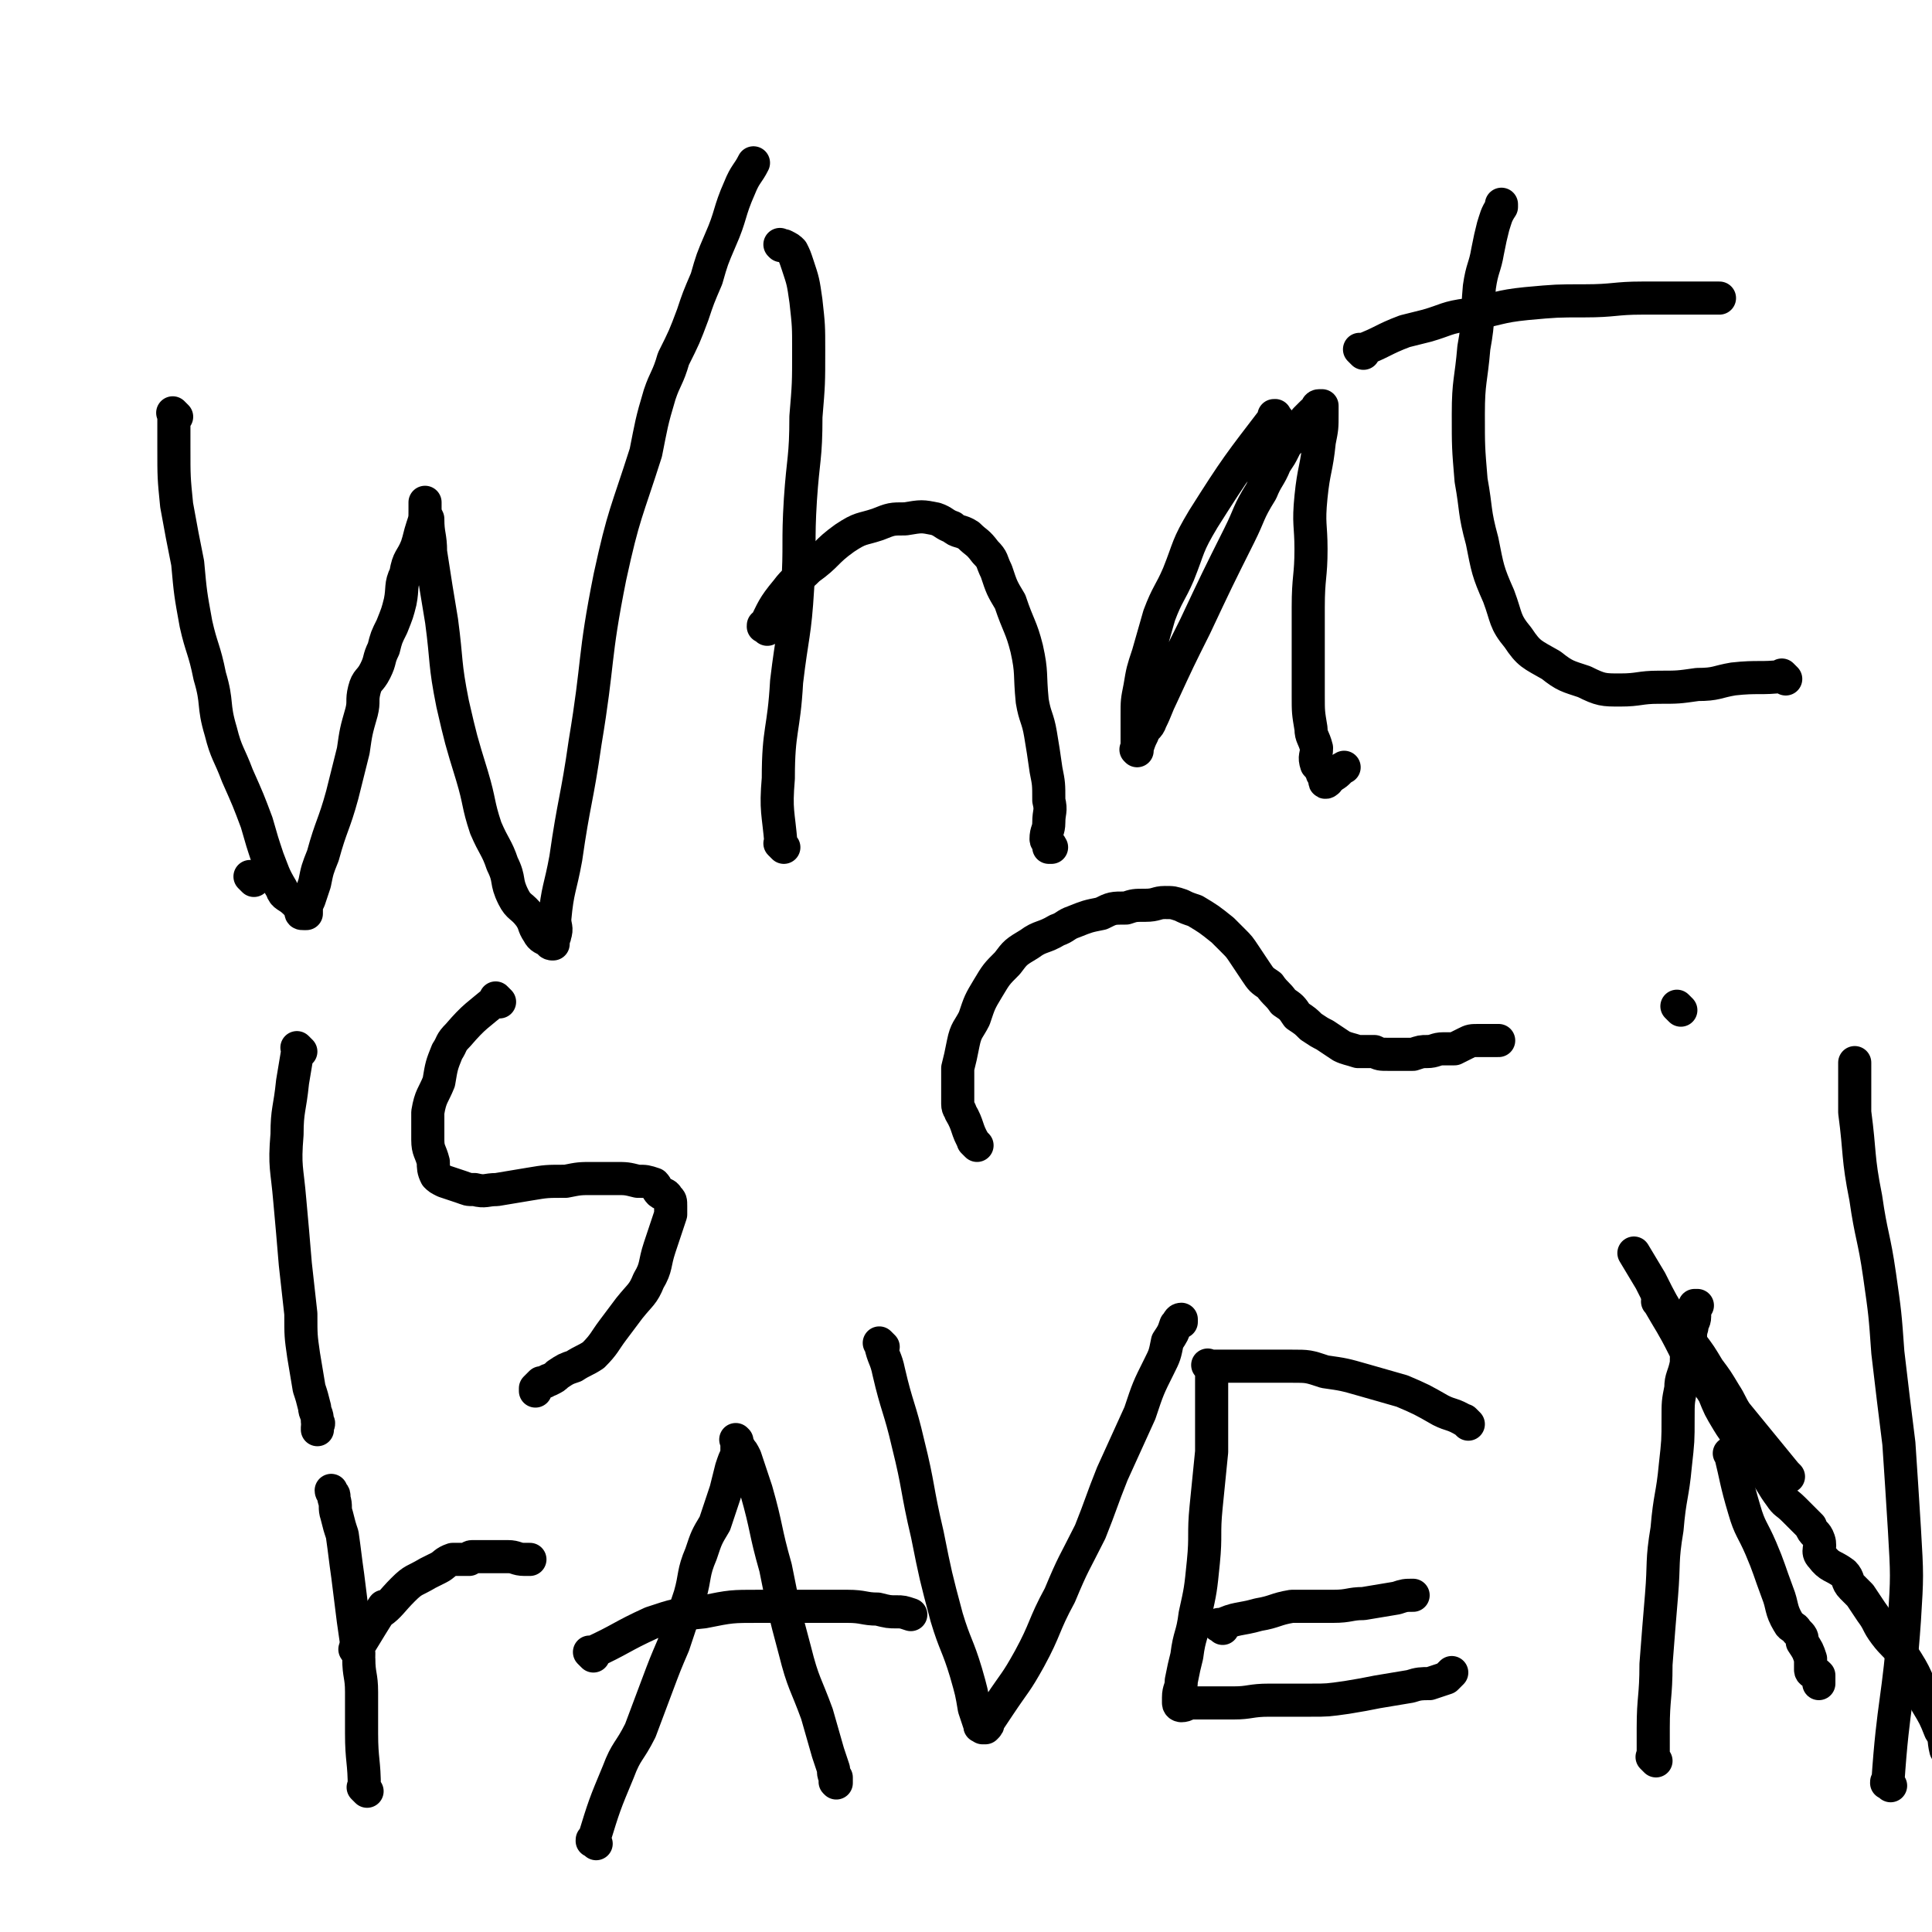
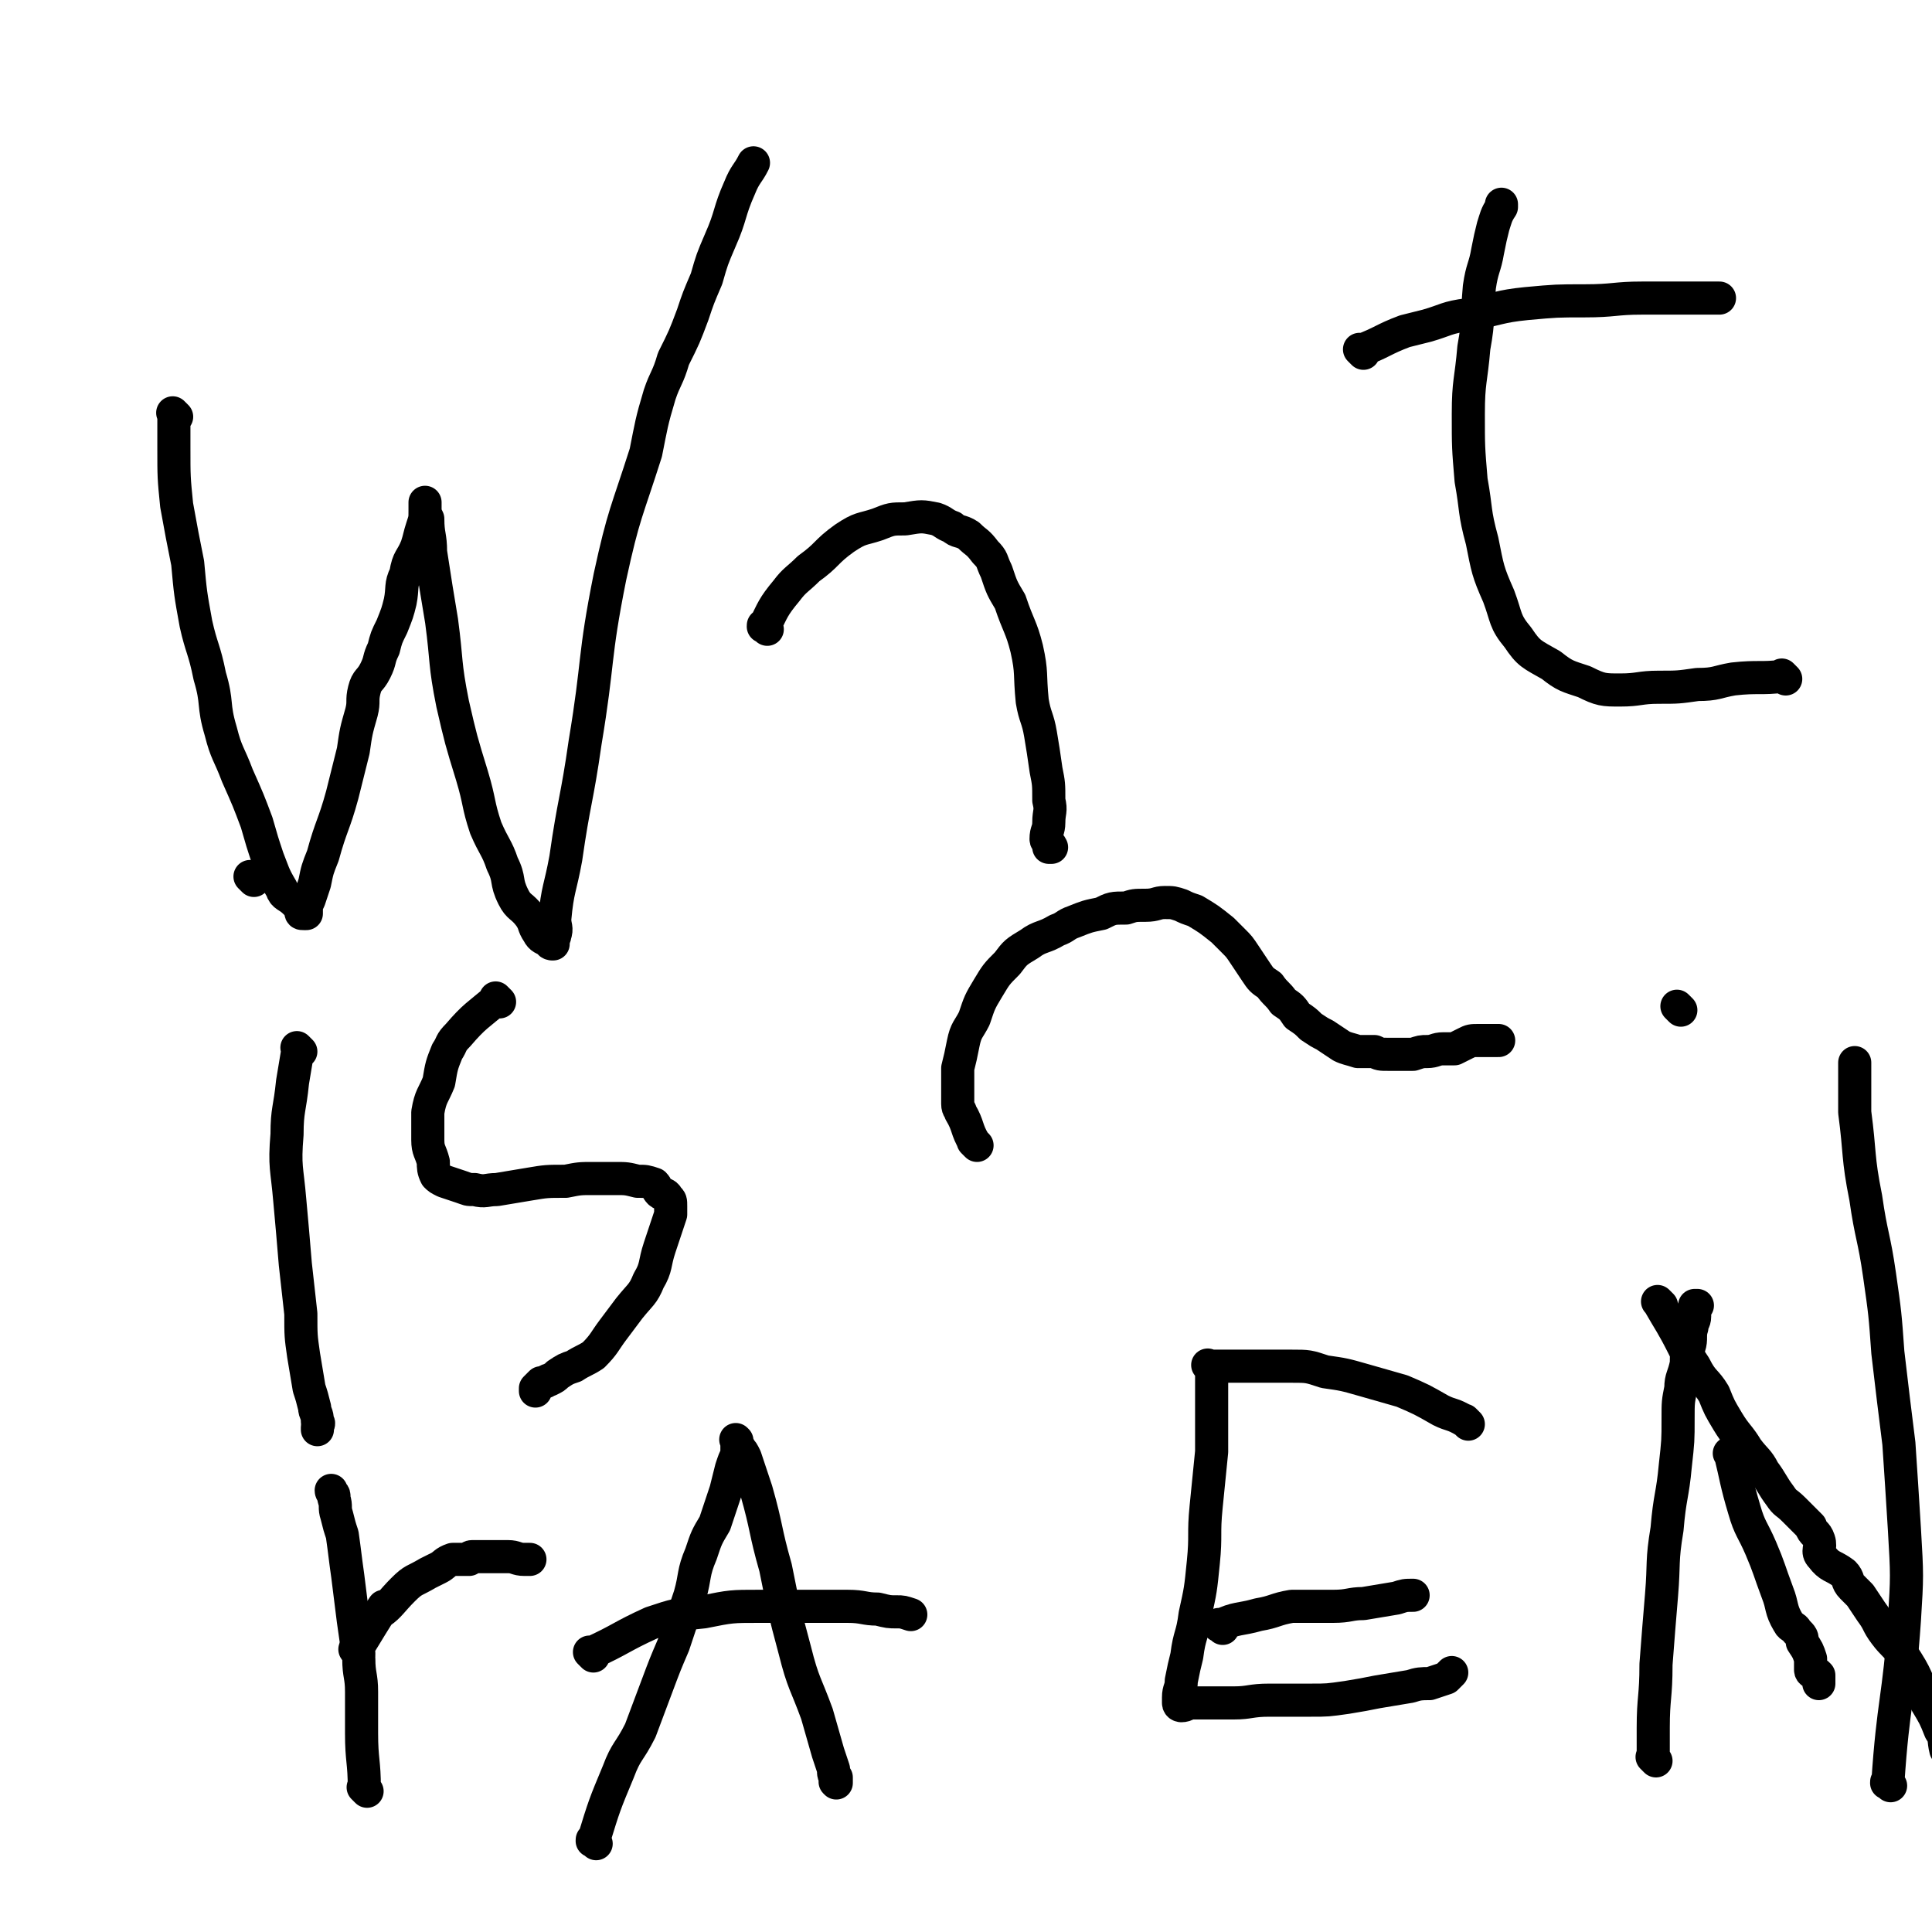
<svg xmlns="http://www.w3.org/2000/svg" viewBox="0 0 700 700" version="1.1">
  <g fill="none" stroke="#000000" stroke-width="12" stroke-linecap="round" stroke-linejoin="round">
    <path d="M64,151c-1,-1 -1,-1 -1,-1 -1,-1 0,0 0,0 0,0 0,0 0,0 0,0 0,0 0,0 -1,-1 0,0 0,0 0,0 0,0 0,0 0,0 0,0 0,0 -1,-1 0,0 0,0 0,0 0,0 0,0 0,6 0,6 0,12 0,11 0,11 1,21 2,11 2,11 4,21 1,11 1,11 3,22 2,9 3,9 5,19 3,10 1,10 4,20 2,8 3,8 6,16 4,9 4,9 7,17 2,7 2,7 4,13 2,5 2,6 5,11 1,3 2,2 5,5 1,1 1,1 2,3 0,1 0,1 1,1 1,0 1,0 1,0 0,0 0,0 0,-1 0,0 0,0 0,0 0,-2 0,-2 1,-4 1,-3 1,-3 2,-6 1,-5 1,-5 3,-10 3,-11 4,-11 7,-22 2,-8 2,-8 4,-16 1,-7 1,-7 3,-14 1,-4 0,-4 1,-8 1,-4 2,-3 4,-7 2,-4 1,-4 3,-8 1,-4 1,-4 3,-8 2,-5 2,-5 3,-9 1,-5 0,-6 2,-10 1,-6 2,-5 4,-10 1,-3 1,-4 2,-7 1,-3 1,-3 1,-6 0,-1 0,-1 0,-1 0,-1 0,-1 0,-2 0,0 0,0 0,0 0,1 0,1 0,2 0,0 0,-1 0,-1 0,0 0,1 0,1 0,2 0,2 1,4 0,6 1,6 1,12 2,13 2,13 4,25 2,15 1,15 4,30 3,13 3,13 7,26 3,10 2,10 5,19 3,7 4,7 6,13 3,6 1,6 4,12 2,4 3,3 6,7 2,3 1,3 3,6 1,2 2,2 4,3 0,1 1,1 1,1 1,0 0,0 0,0 0,0 0,0 0,0 0,-1 0,-1 0,-1 0,-1 1,-1 1,-2 1,-3 0,-3 0,-6 1,-11 2,-11 4,-22 3,-21 4,-21 7,-42 5,-30 3,-30 9,-60 5,-23 6,-23 13,-45 2,-10 2,-11 5,-21 2,-6 3,-6 5,-13 4,-8 4,-8 7,-16 2,-6 2,-6 5,-13 2,-7 2,-7 5,-14 4,-9 3,-10 7,-19 2,-5 3,-5 5,-9 " />
-     <path d="M284,307c-1,-1 -1,-1 -1,-1 -1,-1 0,0 0,0 0,0 0,0 0,0 0,0 0,0 0,0 -1,-1 0,0 0,0 0,0 0,0 0,0 -1,-12 -2,-12 -1,-24 0,-18 2,-17 3,-35 2,-17 3,-17 4,-34 1,-16 0,-16 1,-32 1,-15 2,-15 2,-30 1,-12 1,-12 1,-24 0,-9 0,-9 -1,-18 -1,-7 -1,-7 -3,-13 -1,-3 -1,-3 -2,-5 -1,-1 -1,-1 -3,-2 0,0 0,0 -1,0 0,0 0,0 0,0 0,0 0,0 0,0 -1,-1 0,0 0,0 " />
    <path d="M278,228c-1,-1 -1,-1 -1,-1 -1,-1 0,0 0,0 0,0 0,0 0,0 0,0 0,0 0,0 -1,-1 0,0 0,0 0,0 0,0 0,0 0,0 -1,0 0,0 3,-6 3,-7 8,-13 3,-4 4,-4 8,-8 7,-5 6,-6 13,-11 6,-4 6,-3 12,-5 5,-2 5,-2 10,-2 6,-1 6,-1 11,0 3,1 3,2 6,3 2,2 3,1 6,3 3,3 3,2 6,6 3,3 2,3 4,7 2,6 2,6 5,11 3,9 4,9 6,17 2,9 1,9 2,19 1,6 2,6 3,12 1,6 1,6 2,13 1,5 1,5 1,11 1,4 0,4 0,8 0,3 -1,3 -1,6 0,1 1,1 2,3 0,0 -1,0 -1,0 " />
-     <path d="M463,152c-1,-1 -1,-1 -1,-1 -1,-1 0,0 0,0 0,0 0,0 0,0 0,0 0,0 0,0 -1,-1 0,0 0,0 0,0 0,0 0,0 0,0 0,-1 0,0 -13,17 -14,18 -26,37 -6,10 -5,10 -9,20 -3,7 -4,7 -7,15 -2,7 -2,7 -4,14 -2,6 -2,6 -3,12 -1,5 -1,5 -1,10 0,4 0,4 0,7 0,2 0,2 0,4 0,1 0,1 0,2 0,0 0,0 0,0 0,0 0,0 0,0 -1,-1 0,0 0,0 0,0 0,-1 0,-1 1,-3 1,-3 2,-5 1,-3 2,-2 3,-5 2,-4 2,-5 4,-9 6,-13 6,-13 12,-25 8,-17 8,-17 16,-33 4,-8 3,-8 8,-16 2,-5 3,-5 5,-10 2,-3 2,-3 3,-5 1,-2 1,-2 3,-4 1,-1 2,-1 3,-3 1,-2 1,-2 2,-4 1,-1 1,-1 2,-2 1,-1 1,-1 2,-1 0,-1 0,-2 1,-2 0,0 1,0 1,0 0,0 0,0 0,1 0,0 0,0 0,0 0,1 0,1 0,2 0,5 0,5 -1,10 -1,10 -2,10 -3,20 -1,10 0,10 0,19 0,10 -1,10 -1,21 0,8 0,8 0,16 0,8 0,8 0,16 0,6 0,6 1,12 0,3 1,3 2,7 0,3 -1,3 0,6 1,1 1,1 2,3 0,1 1,1 1,2 0,0 0,1 0,1 0,1 1,0 1,0 0,0 0,0 0,0 0,0 -1,0 0,0 0,-1 1,-1 2,-2 2,-1 2,-2 4,-3 " />
    <path d="M647,246c-1,-1 -1,-1 -1,-1 -1,-1 0,0 0,0 0,0 0,0 0,0 0,0 0,0 0,0 -1,-1 0,0 0,0 -8,1 -9,0 -18,1 -6,1 -6,2 -13,2 -7,1 -7,1 -14,1 -7,0 -7,1 -14,1 -6,0 -7,0 -13,-3 -6,-2 -7,-2 -12,-6 -7,-4 -8,-4 -12,-10 -5,-6 -4,-7 -7,-15 -4,-9 -4,-10 -6,-20 -3,-11 -2,-11 -4,-22 -1,-12 -1,-12 -1,-24 0,-12 1,-12 2,-24 2,-11 1,-11 2,-22 1,-7 2,-7 3,-13 1,-5 1,-5 2,-9 1,-3 1,-4 3,-7 0,-1 0,-1 0,-1 0,0 0,0 0,0 0,0 0,0 0,0 0,0 0,0 0,0 " />
    <path d="M494,128c-1,-1 -1,-1 -1,-1 -1,-1 0,0 0,0 0,0 0,0 0,0 0,0 0,0 0,0 -1,-1 0,0 0,0 0,0 0,0 0,0 8,-3 8,-4 16,-7 4,-1 4,-1 8,-2 7,-2 7,-3 15,-4 11,-2 11,-3 21,-4 11,-1 11,-1 21,-1 11,0 11,-1 21,-1 12,0 12,0 23,0 2,0 2,0 5,0 " />
    <path d="M109,381c-1,-1 -1,-1 -1,-1 -1,-1 0,0 0,0 0,0 0,0 0,0 0,0 0,0 0,0 -1,-1 0,0 0,0 0,0 0,0 0,0 -1,6 -1,6 -2,12 -1,10 -2,10 -2,19 -1,12 0,12 1,24 1,11 1,11 2,23 1,9 1,9 2,18 0,8 0,8 1,15 1,6 1,6 2,12 1,3 1,3 2,7 0,2 1,2 1,5 1,1 0,1 0,2 0,0 0,0 0,1 0,0 0,0 0,0 " />
    <path d="M92,319c-1,-1 -1,-1 -1,-1 -1,-1 0,0 0,0 0,0 0,0 0,0 0,0 0,0 0,0 -1,-1 0,0 0,0 0,0 0,0 0,0 " />
    <path d="M181,363c-1,-1 -1,-1 -1,-1 -1,-1 0,0 0,0 0,0 0,0 0,0 0,0 0,0 0,0 -1,-1 0,0 0,0 -7,6 -8,6 -14,13 -3,3 -2,3 -4,6 -2,5 -2,5 -3,11 -2,5 -3,5 -4,11 0,5 0,5 0,10 0,4 1,4 2,8 0,2 0,3 1,5 1,1 1,1 3,2 3,1 3,1 6,2 3,1 2,1 5,1 4,1 4,0 8,0 6,-1 6,-1 12,-2 6,-1 6,-1 13,-1 5,-1 5,-1 10,-1 4,0 4,0 8,0 4,0 4,0 8,1 3,0 3,0 6,1 1,1 1,2 2,3 1,1 2,0 3,2 1,1 1,1 1,3 0,1 0,2 0,3 -2,6 -2,6 -4,12 -2,6 -1,7 -4,12 -2,5 -3,5 -7,10 -3,4 -3,4 -6,8 -3,4 -3,5 -7,9 -3,2 -4,2 -7,4 -3,1 -3,1 -6,3 -1,1 -1,1 -3,2 -1,0 -1,1 -3,1 0,0 0,0 0,0 -1,1 -1,1 -2,2 0,0 0,0 0,0 0,0 0,1 0,1 " />
    <path d="M133,649c-1,-1 -1,-1 -1,-1 -1,-1 0,0 0,0 0,0 0,0 0,0 0,0 0,0 0,0 -1,-1 0,0 0,0 0,0 0,0 0,0 0,0 0,0 0,0 -1,-1 0,0 0,0 0,0 0,0 0,0 0,-10 -1,-10 -1,-20 0,-8 0,-8 0,-15 0,-6 -1,-6 -1,-12 -1,-7 -1,-7 -2,-14 -1,-8 -1,-8 -2,-16 -1,-7 -1,-8 -2,-15 -1,-3 -1,-3 -2,-7 -1,-3 0,-3 -1,-6 0,-1 0,-1 0,-1 0,-1 -1,-1 -1,-2 0,0 0,0 0,0 0,0 0,0 0,0 " />
    <path d="M130,599c-1,-1 -1,-1 -1,-1 -1,-1 0,0 0,0 0,0 0,0 0,0 0,0 0,0 0,0 -1,-1 0,0 0,0 0,0 0,0 0,0 0,0 0,0 0,0 -1,-1 0,0 0,0 5,-8 6,-10 10,-16 1,-1 -2,3 -1,2 3,-2 4,-4 8,-8 4,-4 4,-3 9,-6 2,-1 2,-1 4,-2 2,-1 2,-2 5,-3 3,0 3,0 6,0 0,0 0,-1 1,-1 1,0 1,0 2,0 2,0 2,0 4,0 1,0 1,0 2,0 3,0 3,0 5,0 3,0 3,1 6,1 1,0 1,0 2,0 " />
    <path d="M216,668c-1,-1 -1,-1 -1,-1 -1,-1 0,0 0,0 0,0 0,0 0,0 0,0 0,0 0,0 -1,-1 0,0 0,0 0,0 0,0 0,0 0,0 -1,0 0,0 4,-13 4,-13 9,-25 3,-8 4,-7 8,-15 3,-8 3,-8 6,-16 3,-8 3,-8 6,-15 3,-9 3,-9 6,-18 2,-7 1,-8 4,-15 2,-6 2,-6 5,-11 2,-6 2,-6 4,-12 1,-4 1,-4 2,-8 1,-3 1,-3 2,-5 0,-2 0,-2 0,-4 0,0 0,0 0,-1 0,0 0,0 0,0 0,0 0,0 0,0 -1,-1 0,0 0,0 0,0 0,0 0,0 0,0 0,0 0,0 -1,-1 0,0 0,0 0,0 0,1 0,1 0,1 1,1 1,2 1,1 1,1 2,3 2,6 2,6 4,12 4,14 3,14 7,28 3,15 3,15 7,30 3,12 4,12 8,23 2,7 2,7 4,14 1,3 1,3 2,6 0,2 0,2 1,3 0,1 0,1 0,1 0,1 0,1 0,1 0,0 0,0 0,0 0,0 0,0 0,0 -1,-1 0,0 0,0 0,0 0,0 0,0 0,0 0,0 0,0 -1,-1 0,0 0,0 0,0 0,0 0,0 0,0 0,0 0,0 -1,-1 0,0 0,0 0,0 0,0 0,0 " />
    <path d="M215,600c-1,-1 -1,-1 -1,-1 -1,-1 0,0 0,0 0,0 0,0 0,0 0,0 0,0 0,0 -1,-1 0,0 0,0 0,0 0,0 0,0 0,0 0,0 0,0 -1,-1 0,0 0,0 11,-5 11,-6 22,-11 9,-3 9,-3 19,-4 10,-2 10,-2 20,-2 8,0 8,0 17,0 8,0 8,0 15,0 6,0 6,1 11,1 4,1 4,1 7,1 2,0 2,0 5,1 " />
-     <path d="M320,488c-1,-1 -1,-1 -1,-1 -1,-1 0,0 0,0 0,0 0,0 0,0 0,0 0,0 0,0 -1,-1 0,0 0,0 0,0 0,0 0,0 1,5 2,5 3,10 3,13 4,13 7,26 4,16 3,16 7,33 3,15 3,15 7,30 3,10 4,10 7,20 2,7 2,7 3,13 1,3 1,3 2,6 0,1 0,0 1,1 0,0 0,0 0,0 0,0 0,0 0,0 -1,-1 0,0 0,0 0,0 1,0 1,0 1,-1 1,-1 1,-2 2,-3 2,-3 4,-6 6,-9 6,-8 11,-17 6,-11 5,-12 11,-23 5,-12 5,-11 11,-23 4,-10 4,-11 8,-21 5,-11 5,-11 10,-22 3,-9 3,-9 7,-17 2,-4 2,-4 3,-9 2,-3 2,-3 3,-6 1,-1 1,-2 2,-2 0,0 0,1 0,1 0,0 0,0 0,0 " />
    <path d="M532,516c-1,-1 -1,-1 -1,-1 -1,-1 0,0 0,0 0,0 0,0 0,0 0,0 0,0 0,0 -5,-3 -5,-2 -9,-4 -7,-4 -7,-4 -14,-7 -7,-2 -7,-2 -14,-4 -7,-2 -7,-2 -14,-3 -6,-2 -6,-2 -12,-2 -5,0 -5,0 -10,0 -5,0 -5,0 -9,0 -3,0 -3,0 -6,0 -1,0 -1,0 -2,0 -1,0 -1,0 -2,0 0,0 0,0 -1,0 0,0 0,0 0,0 0,0 0,0 0,0 -1,-1 0,0 0,0 1,1 1,1 1,2 0,4 0,4 0,8 0,11 0,11 0,21 -1,10 -1,10 -2,20 -1,10 0,10 -1,20 -1,10 -1,10 -3,19 -1,8 -2,7 -3,15 -1,4 -1,4 -2,9 0,3 -1,3 -1,6 0,1 0,1 0,2 0,1 1,1 1,1 0,0 0,0 0,0 0,0 0,0 0,0 -1,-1 0,0 0,0 2,0 2,-1 3,-1 4,0 4,0 7,0 4,0 4,0 9,0 6,0 6,-1 13,-1 7,0 7,0 15,0 6,0 6,0 13,-1 6,-1 6,-1 11,-2 6,-1 6,-1 12,-2 3,-1 4,-1 7,-1 3,-1 3,-1 6,-2 1,-1 1,-1 2,-2 " />
    <path d="M443,590c-1,-1 -1,-1 -1,-1 -1,-1 0,0 0,0 0,0 0,0 0,0 0,0 0,0 0,0 -1,-1 0,0 0,0 0,0 0,0 0,0 0,0 0,0 0,0 -1,-1 0,0 0,0 0,0 0,0 0,0 0,0 -1,0 0,0 6,-3 7,-2 14,-4 6,-1 6,-2 12,-3 4,0 4,0 7,0 4,0 4,0 8,0 6,0 6,-1 11,-1 6,-1 6,-1 12,-2 3,-1 3,-1 6,-1 " />
    <path d="M600,638c-1,-1 -1,-1 -1,-1 -1,-1 0,0 0,0 0,0 0,0 0,0 0,0 0,0 0,0 -1,-1 0,0 0,0 0,0 0,0 0,0 0,-5 0,-5 0,-11 0,-11 1,-11 1,-23 1,-13 1,-13 2,-25 1,-12 0,-12 2,-24 1,-12 2,-12 3,-23 1,-9 1,-9 1,-17 0,-6 0,-6 1,-11 0,-4 1,-4 2,-9 0,-3 0,-3 1,-6 1,-3 0,-4 1,-7 0,-2 1,-2 1,-4 0,-2 0,-2 0,-4 0,0 1,0 1,0 0,0 0,0 0,0 0,0 0,0 0,0 " />
    <path d="M628,528c-1,-1 -1,-1 -1,-1 -1,-1 0,0 0,0 0,0 0,0 0,0 0,0 0,0 0,0 -1,-1 0,0 0,0 0,0 0,0 0,0 0,0 0,0 0,0 -1,-1 0,0 0,0 0,0 0,0 0,0 0,0 -1,-1 0,0 2,8 2,10 5,20 2,7 3,7 6,14 3,7 3,8 6,16 2,5 1,6 4,11 1,2 2,1 3,3 2,2 2,2 2,4 2,3 2,3 3,6 0,2 0,2 0,3 0,1 0,1 0,1 0,1 1,1 1,1 0,0 0,0 0,0 1,0 1,0 2,1 0,1 0,1 0,3 " />
    <path d="M685,647c-1,-1 -1,-1 -1,-1 -1,-1 0,0 0,0 0,0 0,0 0,0 0,0 0,0 0,0 -1,-1 0,0 0,0 0,0 0,0 0,0 0,0 -1,0 0,0 2,-30 4,-30 6,-59 1,-16 1,-16 0,-33 -1,-16 -1,-16 -2,-31 -2,-16 -2,-16 -4,-33 -1,-14 -1,-14 -3,-28 -2,-14 -3,-14 -5,-28 -3,-15 -2,-16 -4,-31 0,-3 0,-3 0,-6 0,-2 0,-2 0,-5 0,-2 0,-2 0,-3 0,-2 0,-3 0,-4 0,0 0,1 0,1 0,0 0,0 0,0 " />
-     <path d="M648,535c-1,-1 -1,-1 -1,-1 -1,-1 0,0 0,0 0,0 0,0 0,0 0,0 0,0 0,0 -1,-1 0,0 0,0 0,0 0,0 0,0 0,0 0,0 0,0 -1,-1 0,0 0,0 0,0 0,0 0,0 -9,-11 -9,-11 -18,-22 -2,-3 -2,-4 -4,-7 -3,-5 -3,-5 -6,-9 -3,-5 -3,-5 -6,-9 -3,-4 -4,-4 -6,-7 -5,-8 -5,-8 -9,-16 -3,-5 -3,-5 -6,-10 " />
    <path d="M602,473c-1,-1 -1,-1 -1,-1 -1,-1 0,0 0,0 0,0 0,0 0,0 0,0 0,0 0,0 -1,-1 0,0 0,0 0,0 0,0 0,0 0,0 -1,-1 0,0 4,7 5,8 9,16 2,4 2,4 4,7 3,6 4,5 7,10 2,5 2,5 5,10 3,5 4,5 7,10 3,4 4,4 6,8 3,4 3,5 6,9 2,3 2,2 5,5 3,3 3,3 6,6 1,3 2,2 3,5 1,3 -1,4 1,6 3,4 4,3 8,6 2,2 1,3 3,5 2,2 2,2 3,3 2,3 2,3 4,6 3,4 2,4 5,8 3,4 4,4 6,7 6,9 5,9 9,18 3,5 3,5 5,10 2,3 1,3 2,7 1,2 2,2 2,4 1,2 0,2 0,4 0,0 0,0 0,0 0,1 0,1 0,1 0,0 0,0 0,0 0,0 0,-1 0,0 -1,0 0,0 0,1 " />
    <path d="M354,415c-1,-1 -1,-1 -1,-1 -1,-1 0,0 0,0 0,0 0,0 0,0 0,0 0,0 0,0 -1,-1 0,0 0,0 0,0 0,0 0,0 0,0 0,0 0,0 -3,-5 -2,-6 -5,-11 0,-1 -1,-1 -1,-3 0,-6 0,-7 0,-13 1,-4 1,-4 2,-9 1,-5 2,-5 4,-9 2,-6 2,-6 5,-11 3,-5 3,-5 7,-9 3,-4 3,-4 8,-7 4,-3 5,-2 10,-5 3,-1 3,-2 6,-3 5,-2 5,-2 10,-3 4,-2 4,-2 9,-2 3,-1 3,-1 7,-1 4,0 4,-1 7,-1 3,0 3,0 6,1 2,1 2,1 5,2 5,3 5,3 10,7 2,2 2,2 4,4 2,2 2,2 4,5 2,3 2,3 4,6 2,3 2,3 5,5 2,3 3,3 5,6 3,2 3,2 5,5 3,2 3,2 5,4 3,2 3,2 5,3 3,2 3,2 6,4 2,1 3,1 6,2 3,0 3,0 6,0 2,1 2,1 5,1 2,0 2,0 4,0 3,0 3,0 5,0 3,-1 3,-1 5,-1 3,0 3,-1 6,-1 2,0 2,0 4,0 2,-1 2,-1 4,-2 2,-1 2,-1 5,-1 1,0 1,0 2,0 2,0 2,0 4,0 0,0 0,0 1,0 " />
    <path d="M609,366c-1,-1 -1,-1 -1,-1 -1,-1 0,0 0,0 0,0 0,0 0,0 0,0 0,0 0,0 -1,-1 0,0 0,0 " />
  </g>
</svg>